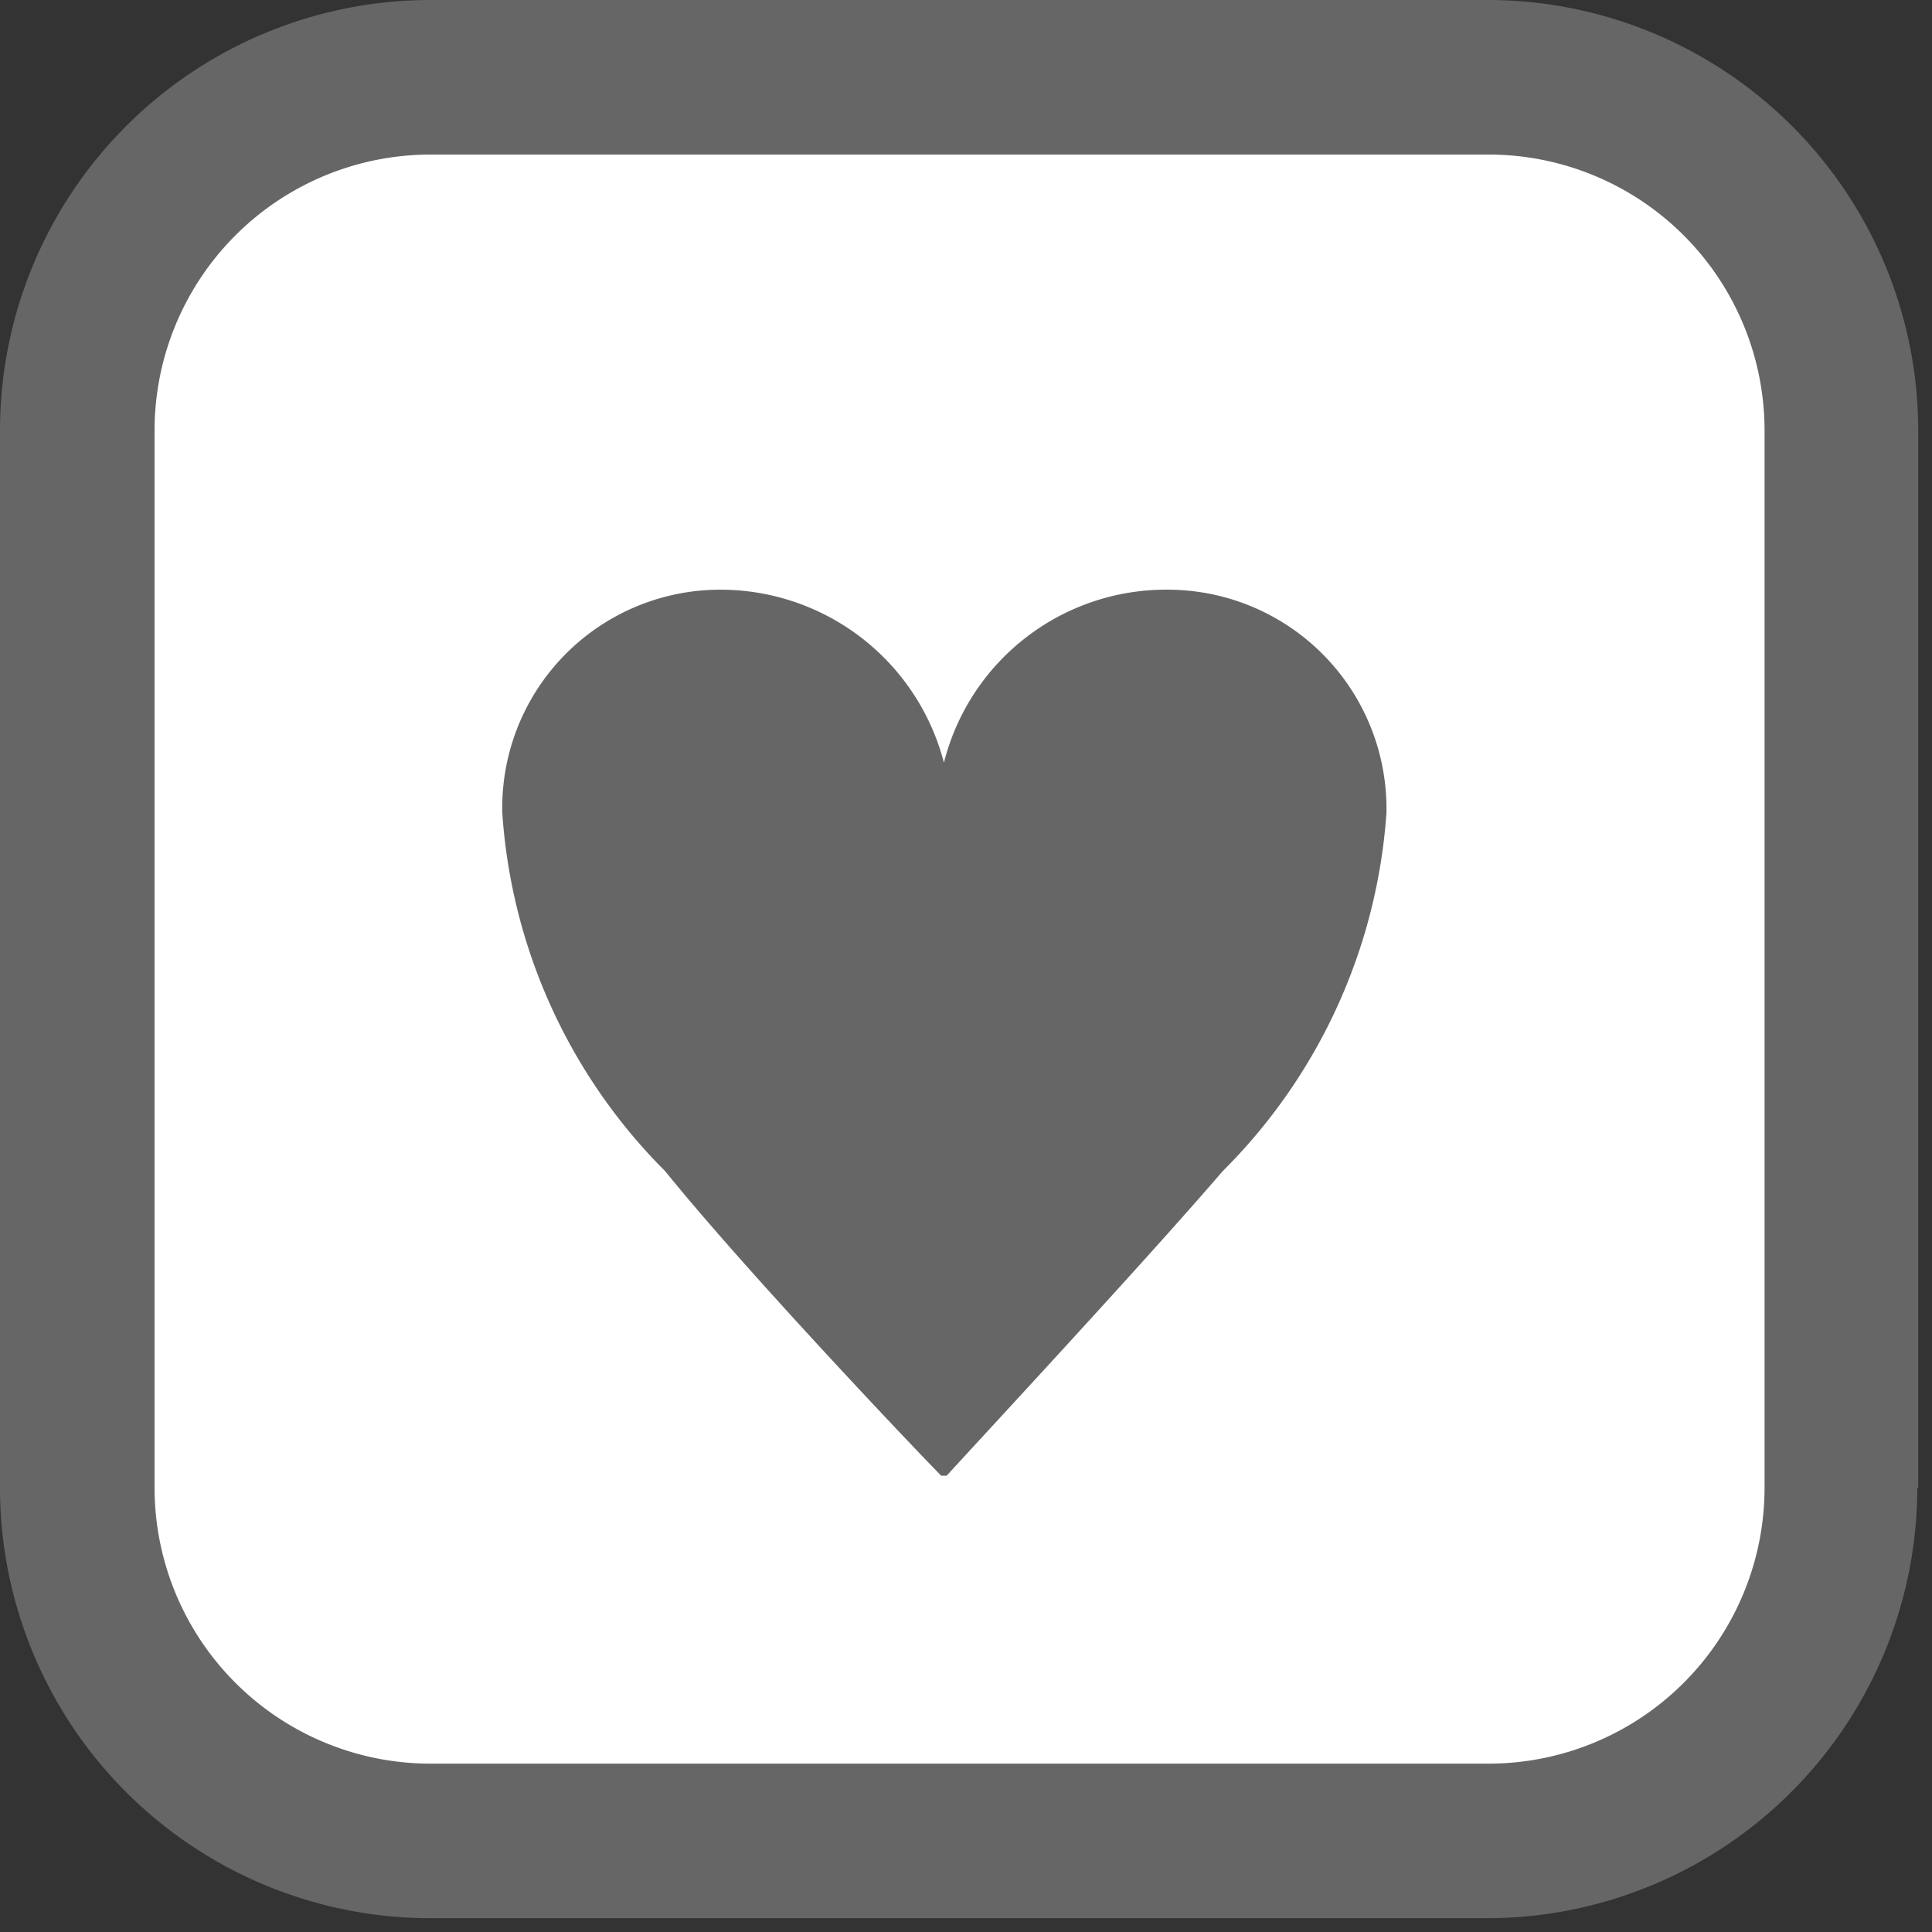
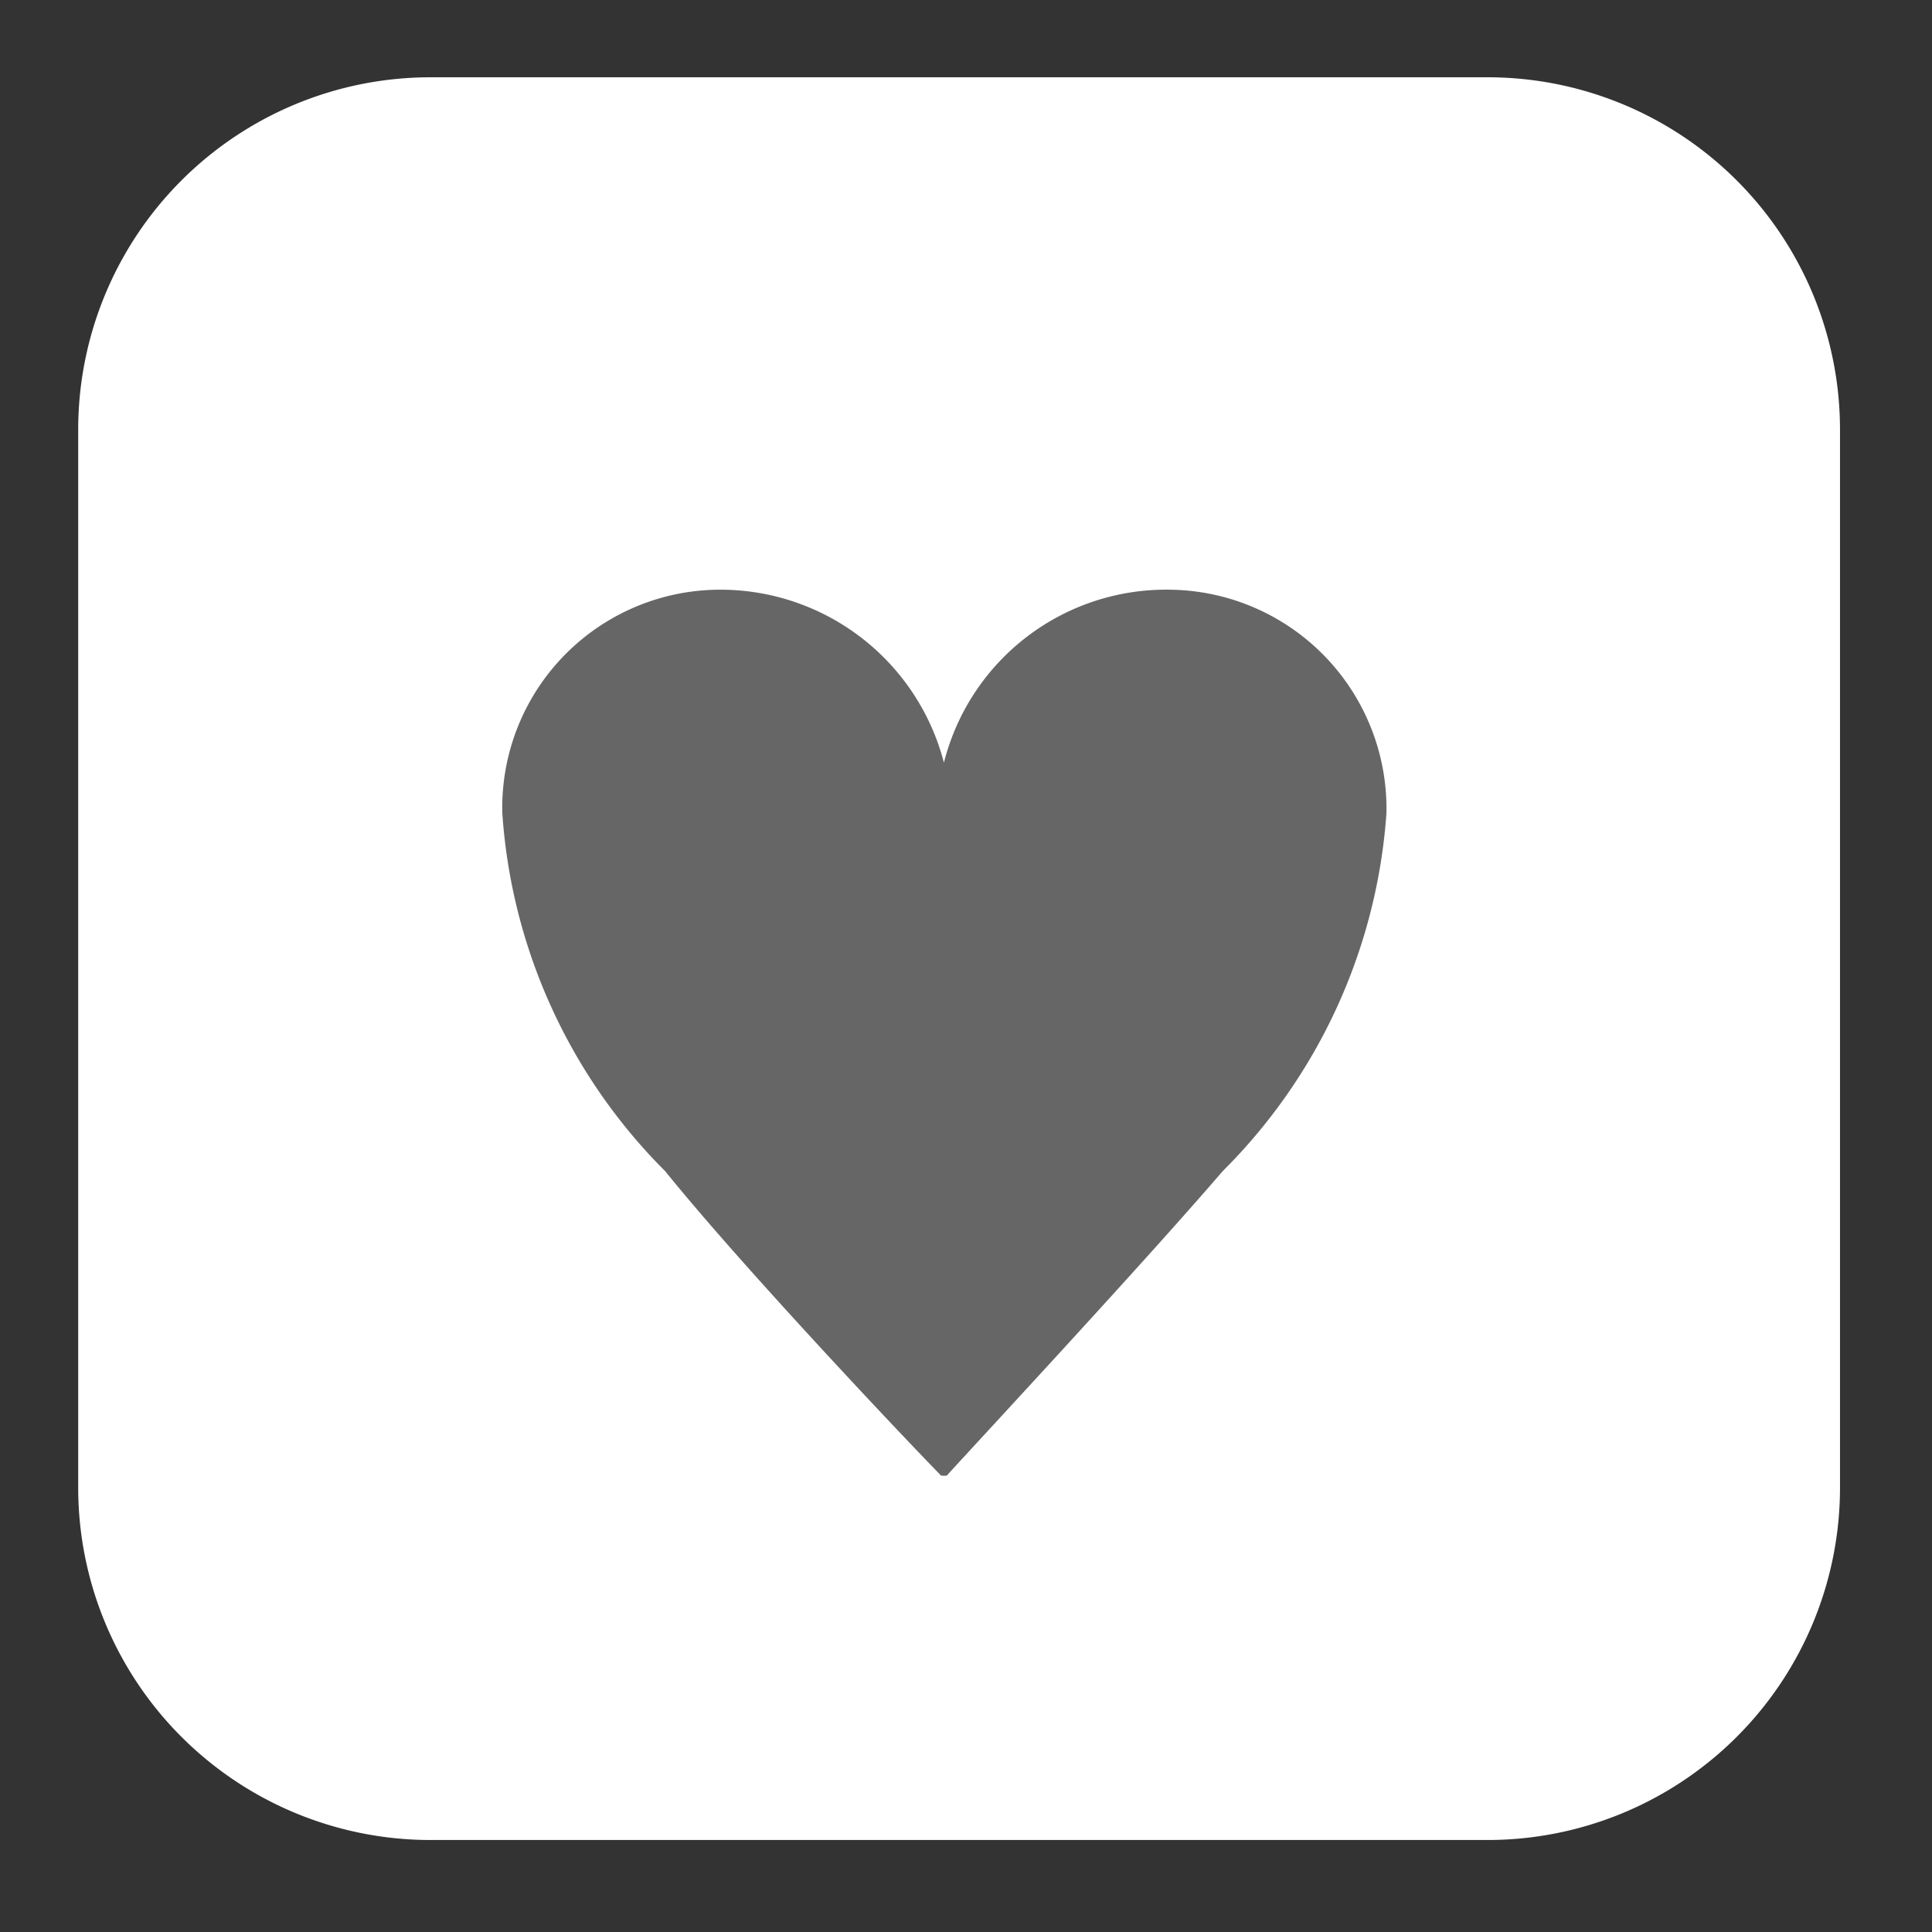
<svg xmlns="http://www.w3.org/2000/svg" width="21" height="21" fill="none">
  <rect width="100%" height="100%" fill="#333333" stroke="none" />
  <path d="M16.17.84H4.68A3.83 3.83 0 00.85 4.67v11.5A3.83 3.83 0 004.68 20h11.49A3.83 3.83 0 0020 16.17V4.67A3.83 3.83 0 0016.17.84z" fill="#fff" />
-   <path d="M20 16.17h.84a4.68 4.68 0 01-4.67 4.68H4.67A4.68 4.68 0 010 16.17V4.68A4.68 4.68 0 014.67 0h11.51a4.68 4.68 0 014.67 4.68v11.49h-1.67V4.68a3 3 0 00-3-3H4.68a3 3 0 00-3 3v11.49a3 3 0 003 3h11.5a3 3 0 003-3H20z" fill="#666" />
  <path d="M10.23 16.04c-.44-.45-2.16-2.27-3-3.31a6.08 6.08 0 01-1.77-3.89 2.37 2.37 0 012.33-2.43 2.51 2.51 0 012.47 1.88 2.49 2.49 0 012.47-1.88 2.38 2.38 0 012.34 2.43 6.09 6.09 0 01-1.78 3.89c-.86 1-2.59 2.86-3 3.31h-.06z" fill="#666" />
</svg>